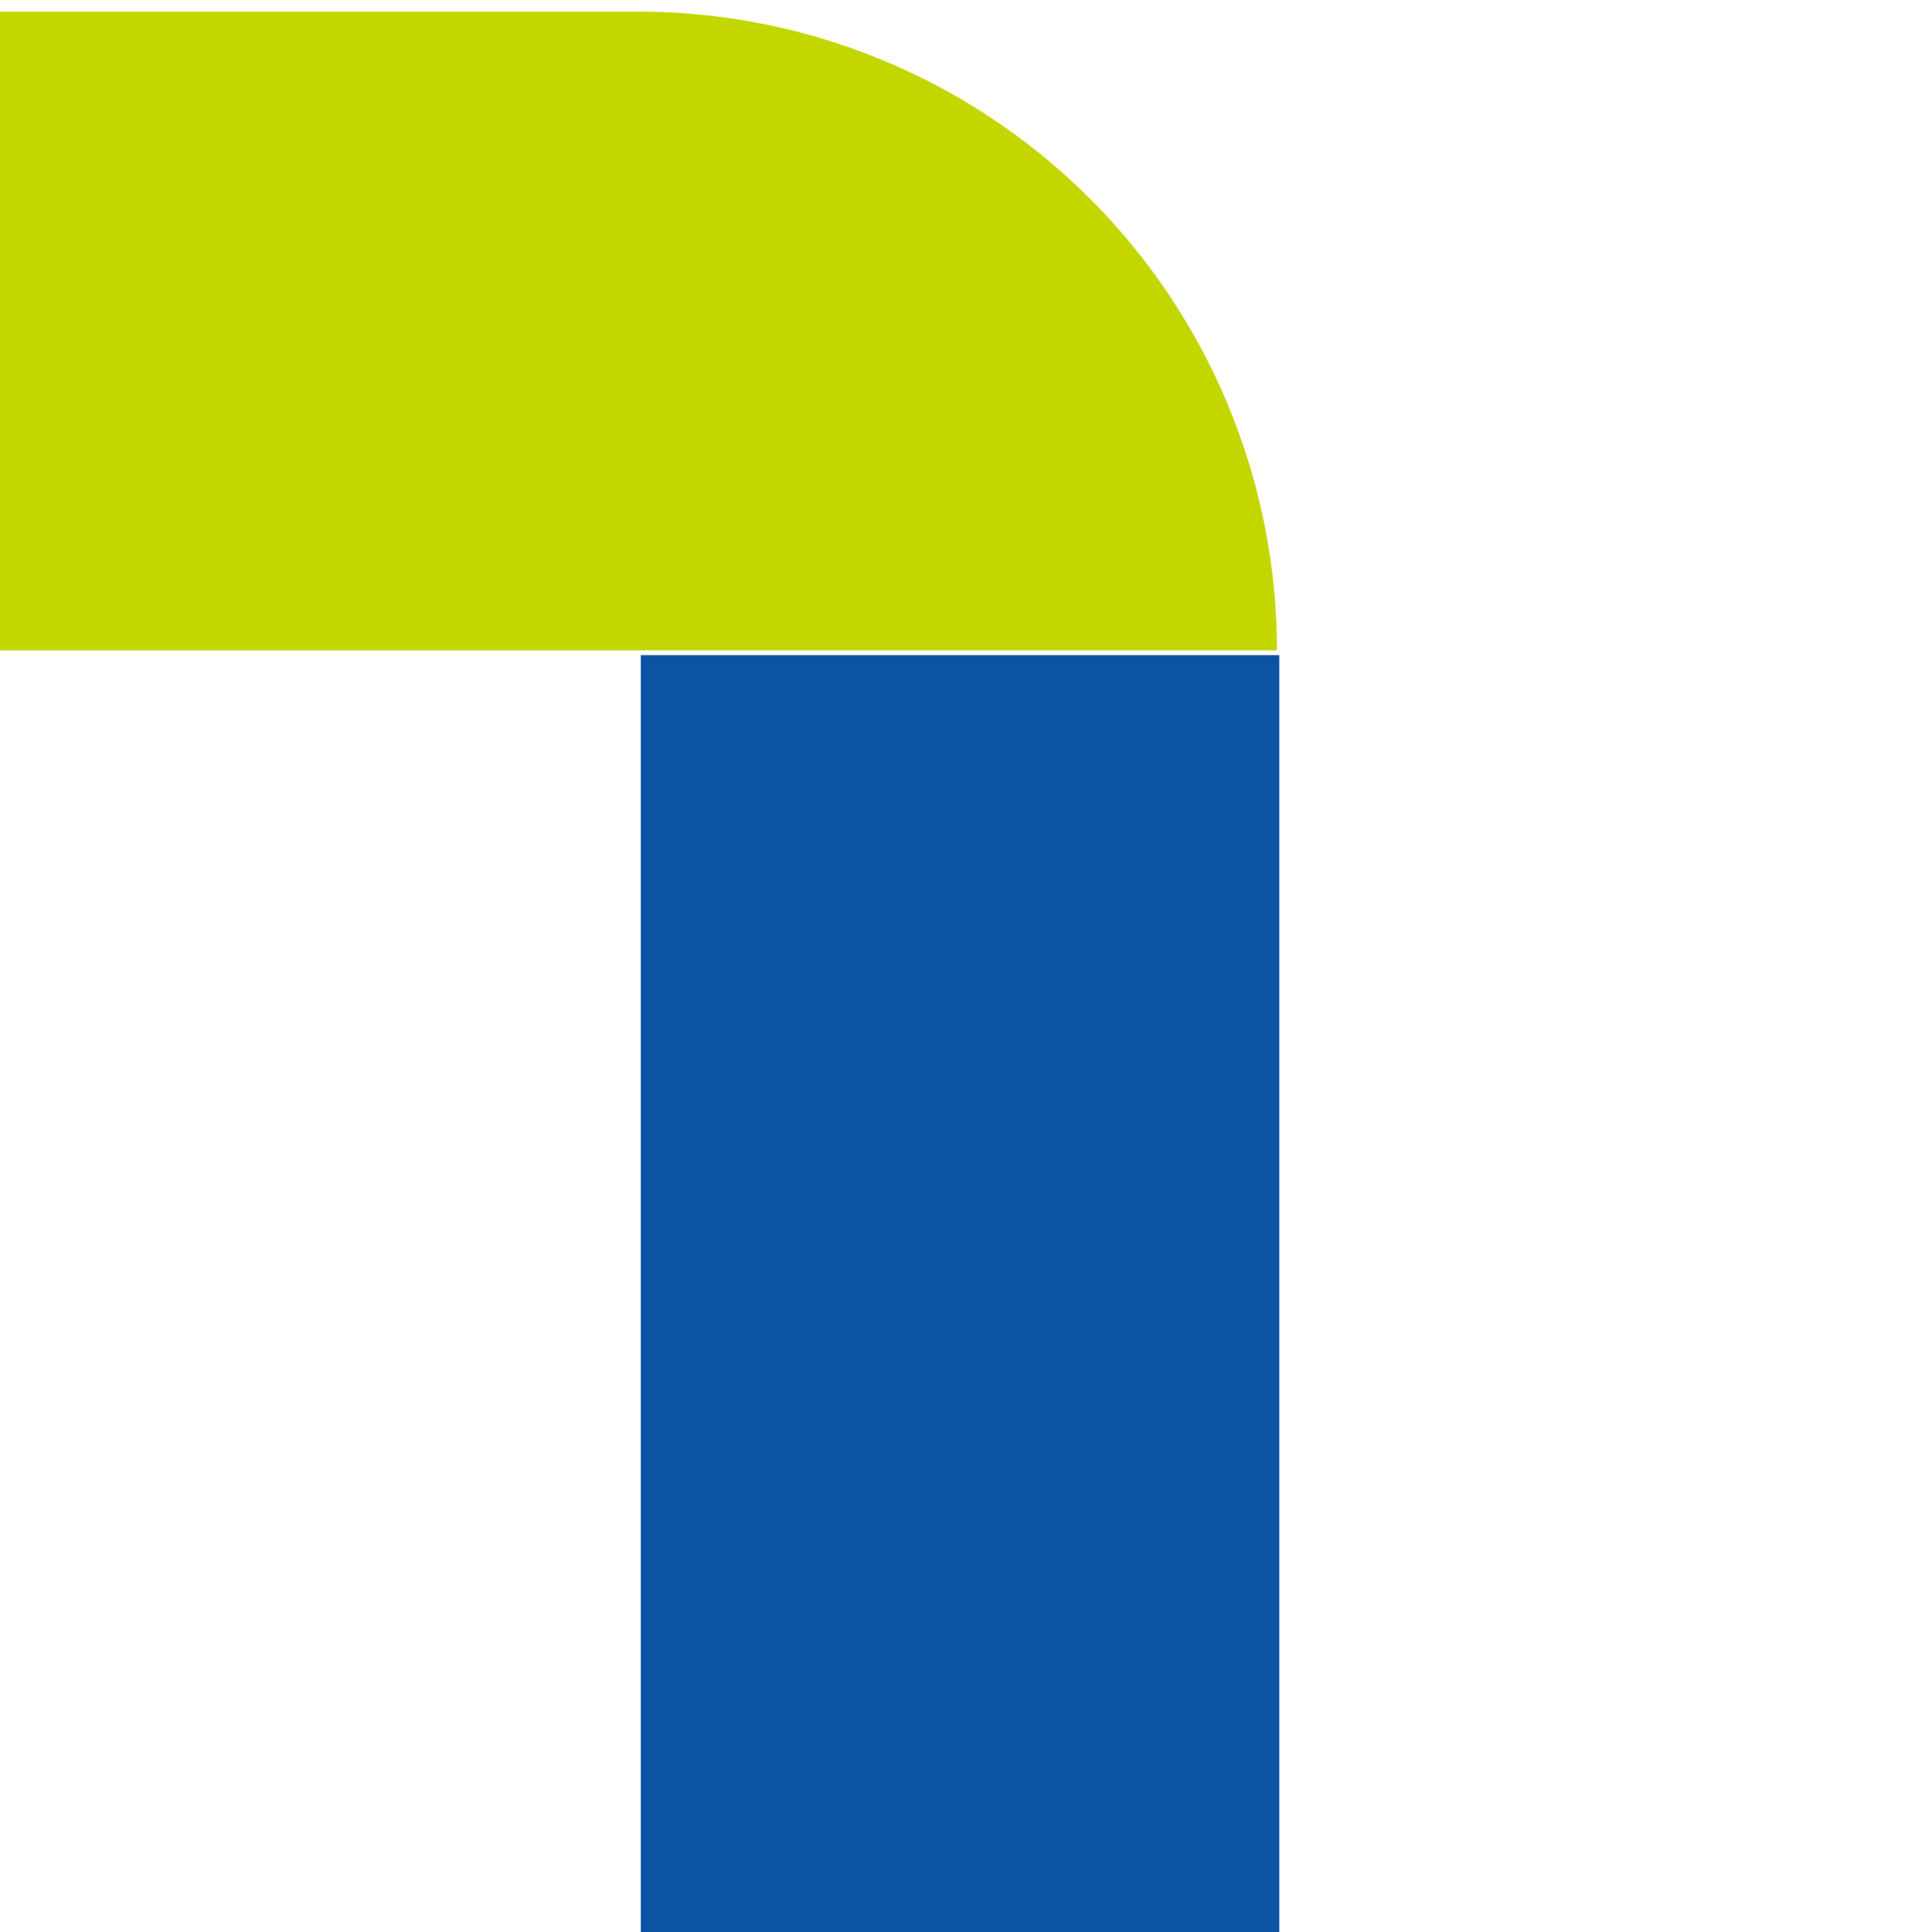
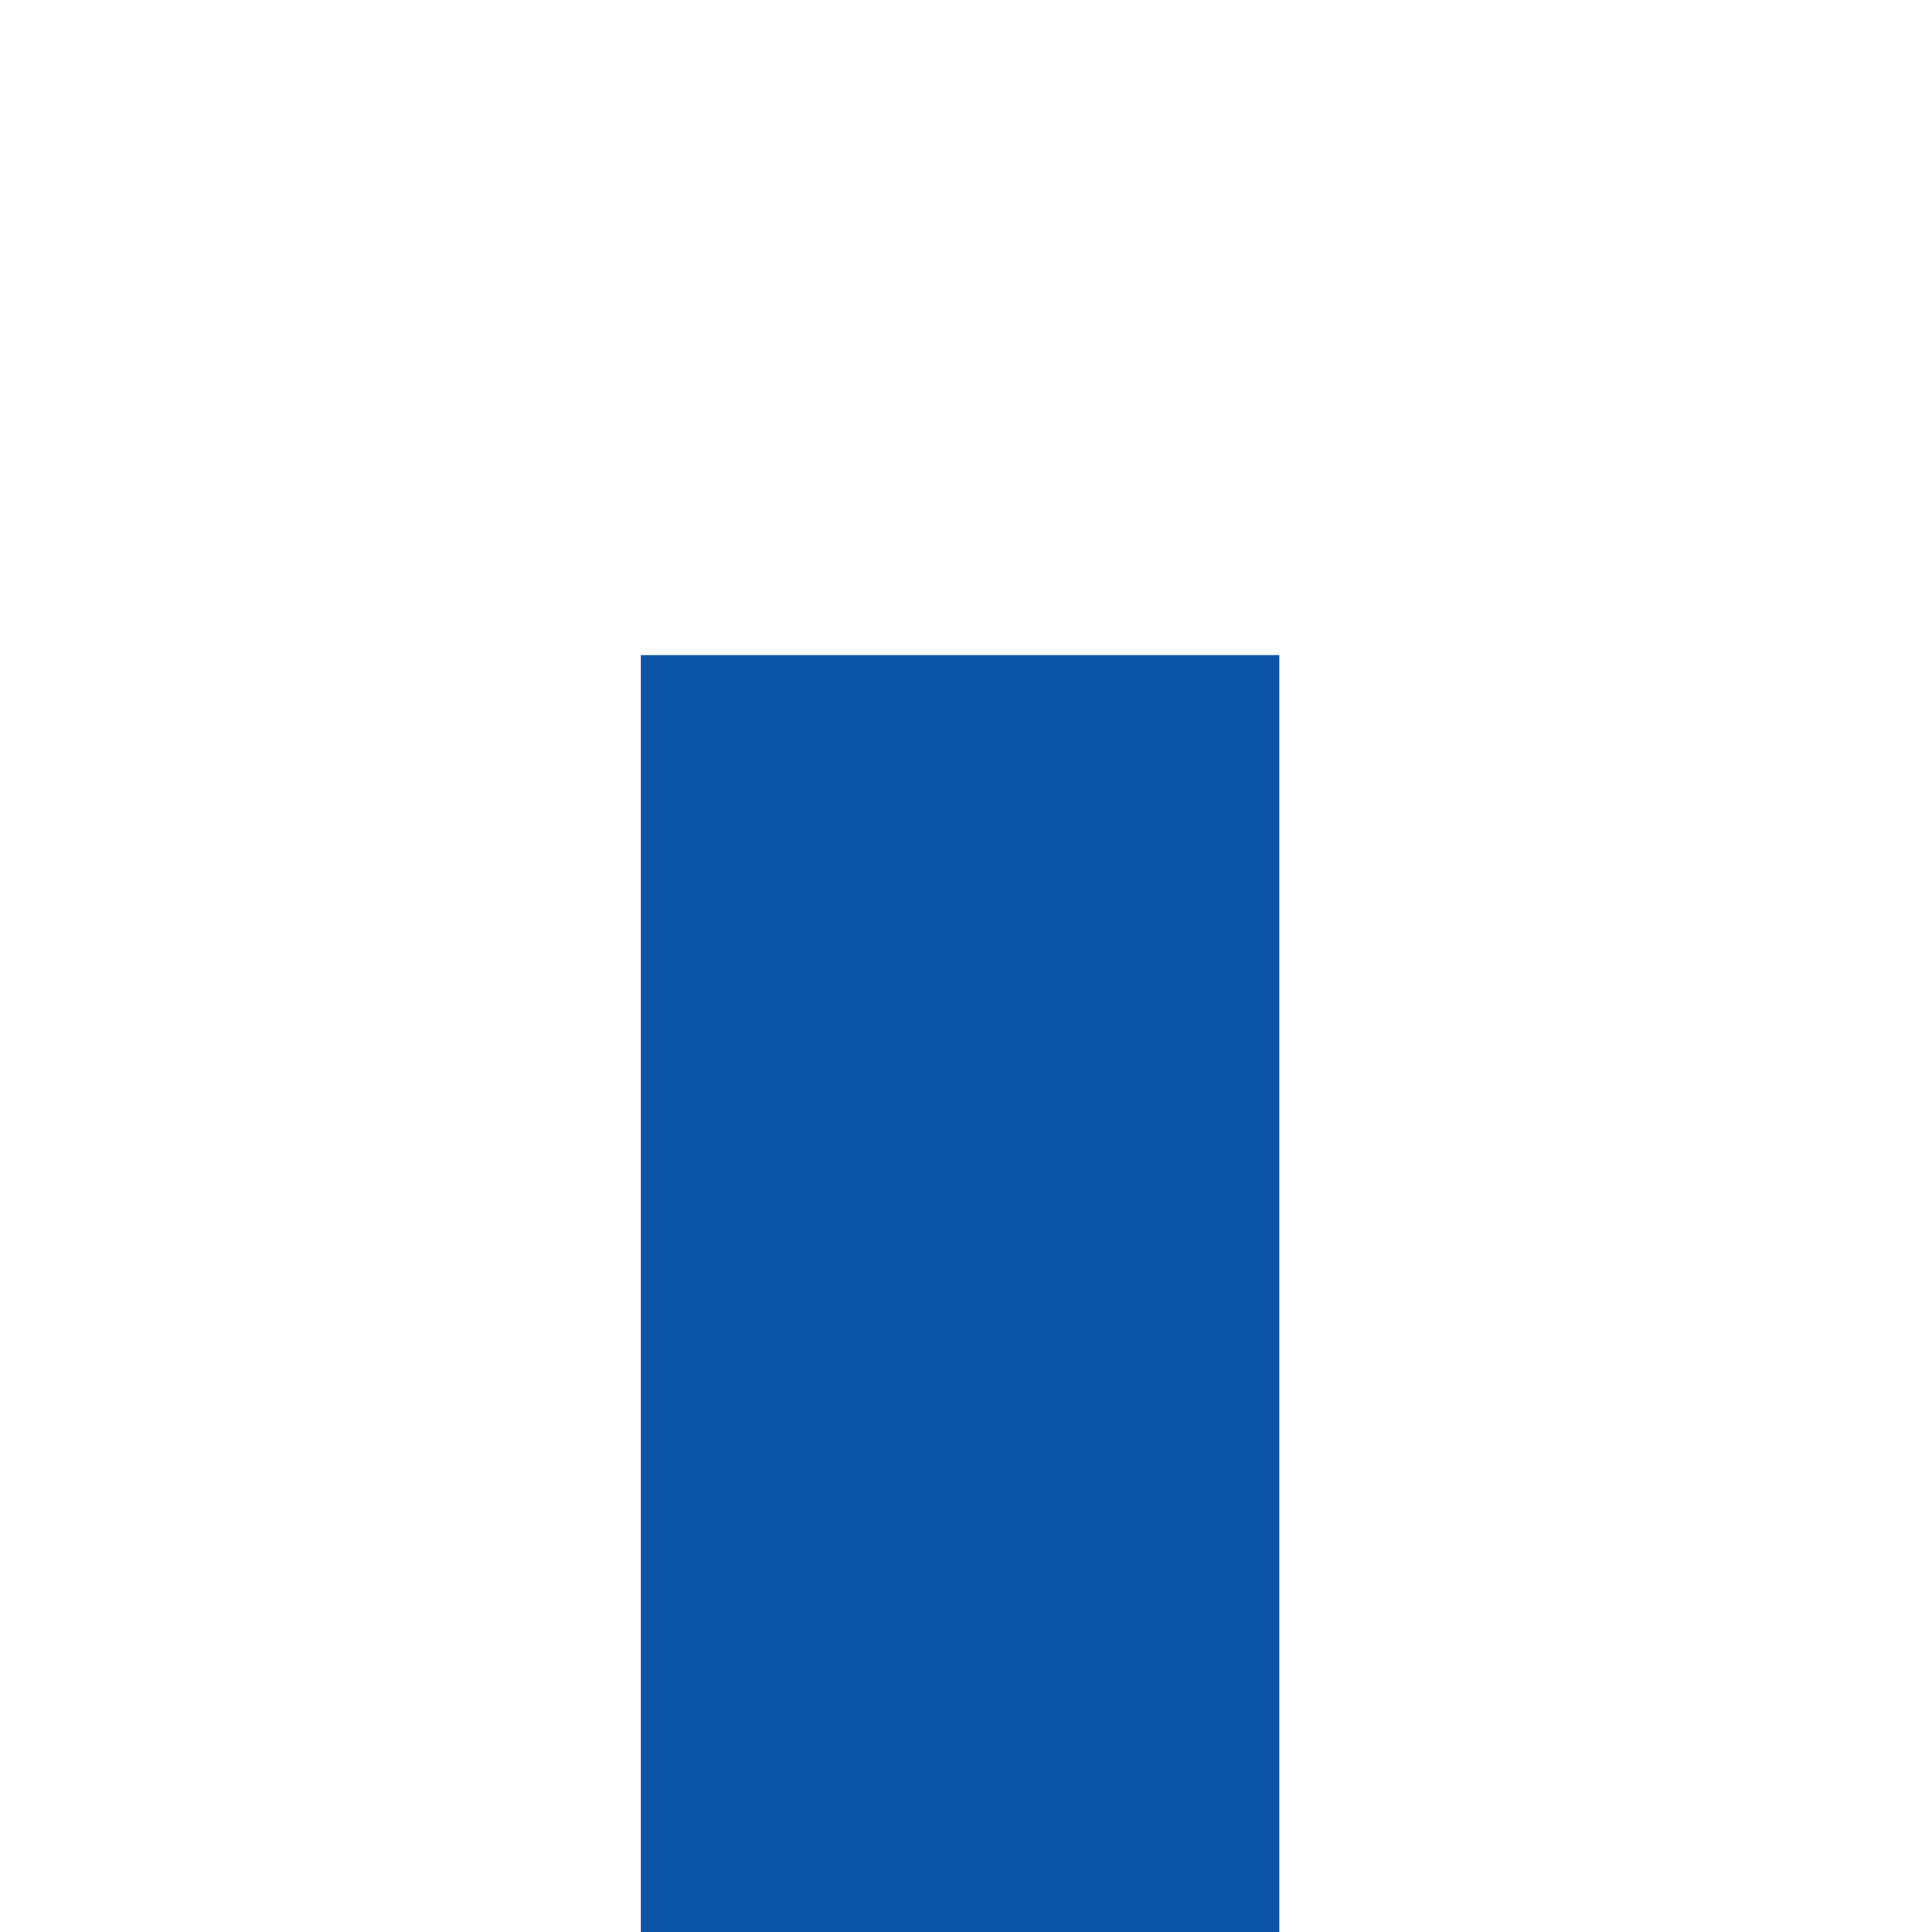
<svg xmlns="http://www.w3.org/2000/svg" width="40" height="40.565" viewBox="0 0 40 40.565">
  <defs>
    <clipPath id="a">
-       <rect width="40" height="40.565" fill="none" />
-     </clipPath>
+       </clipPath>
  </defs>
  <g transform="translate(0 0)">
    <rect width="13.405" height="26.812" transform="translate(13.456 13.754)" fill="#0b54a5" />
    <g transform="translate(0 0.001)">
      <g clip-path="url(#a)">
-         <path d="M0,13.7V.29H13.406A13.406,13.406,0,0,1,26.812,13.7Z" transform="translate(0 -0.047)" fill="#c3d600" />
-       </g>
+         </g>
    </g>
  </g>
</svg>